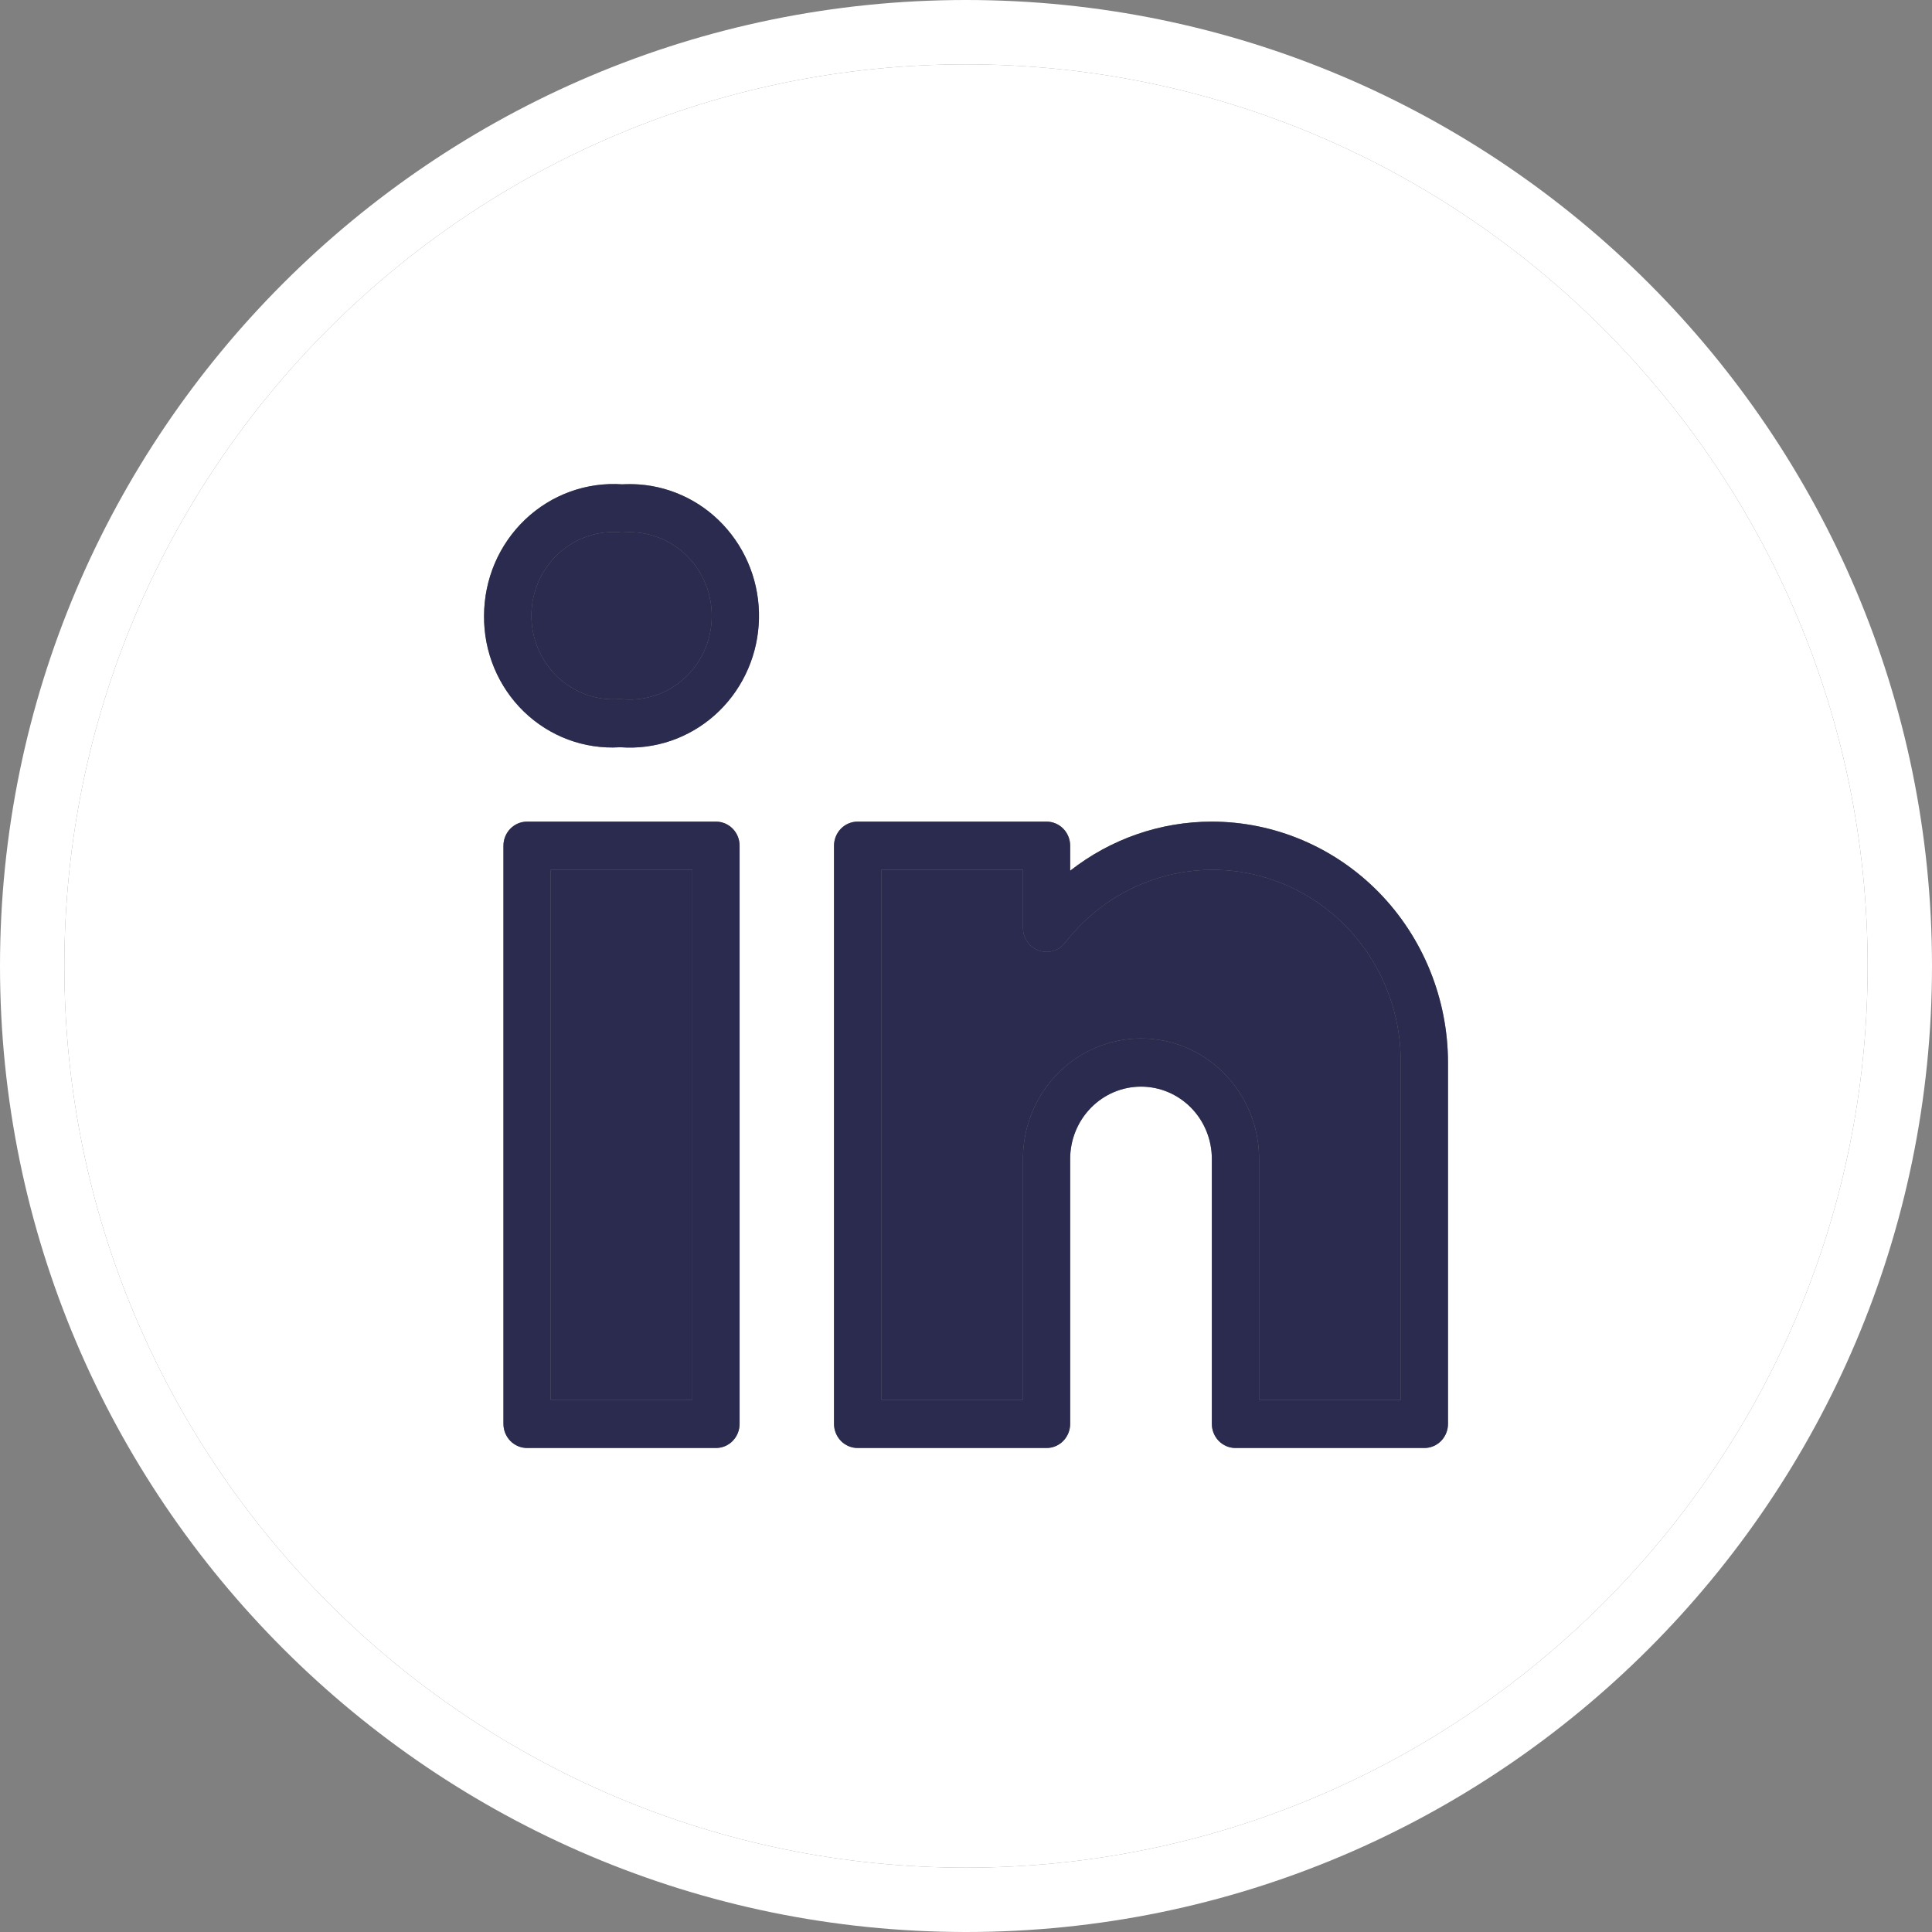
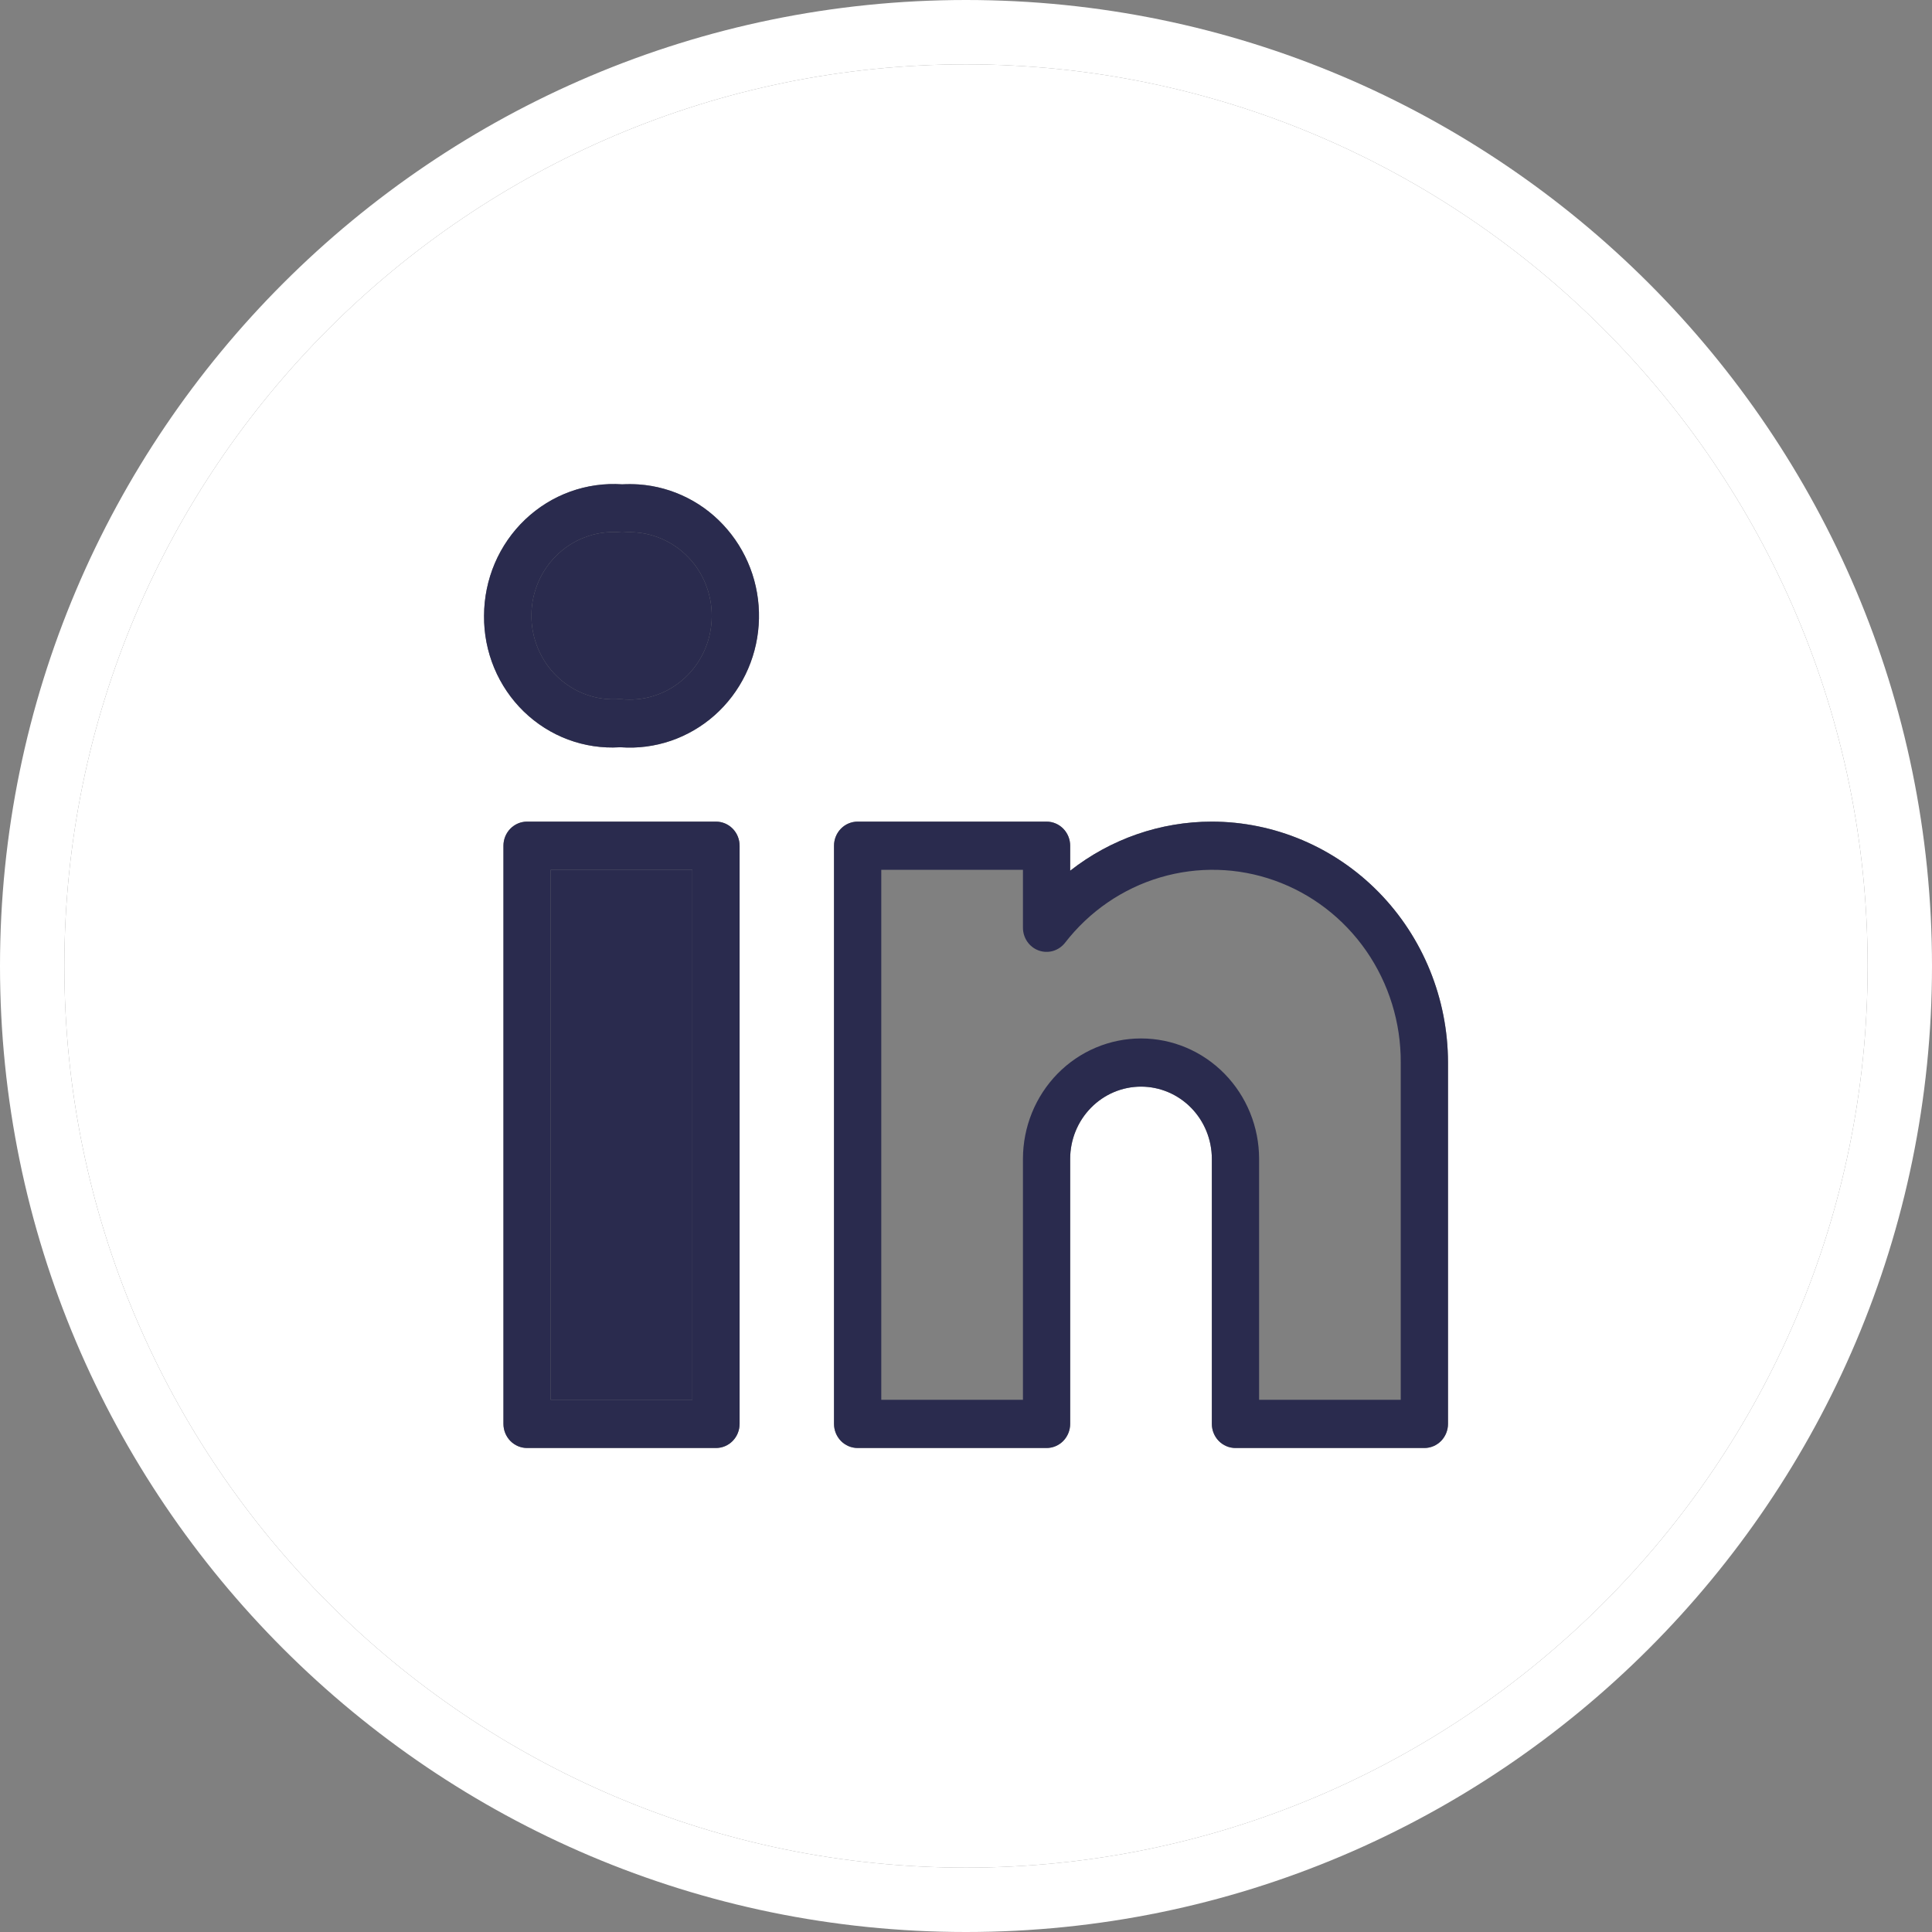
<svg xmlns="http://www.w3.org/2000/svg" width="48" height="48" viewBox="0 0 48 48" fill="none">
  <rect x="0" y="0" width="48" height="48" fill="#808080" stroke="none" />
  <path d="M24 0C10.765 0 0 10.765 0 24C0 37.235 10.765 48 24 48C37.235 48 48 37.235 48 24C48 10.765 37.235 0 24 0ZM24 46.401C11.648 46.401 1.599 36.352 1.599 24C1.599 11.648 11.648 1.599 24 1.599C36.352 1.599 46.401 11.648 46.401 24C46.401 36.352 36.352 46.401 24 46.401Z" fill="white" />
  <path fill-rule="evenodd" clip-rule="evenodd" d="M24 46.401C11.648 46.401 1.599 36.352 1.599 24C1.599 11.648 11.648 1.599 24 1.599C36.352 1.599 46.401 11.648 46.401 24C46.401 36.352 36.352 46.401 24 46.401ZM13.095 20.413H17.788C17.944 20.413 18.093 20.476 18.203 20.588C18.313 20.7 18.375 20.853 18.375 21.011V35.376C18.375 35.535 18.313 35.687 18.203 35.8C18.093 35.912 17.944 35.975 17.788 35.975H13.095C12.939 35.975 12.79 35.912 12.68 35.8C12.57 35.687 12.508 35.535 12.508 35.376V21.011C12.508 20.853 12.57 20.7 12.68 20.588C12.79 20.476 12.939 20.413 13.095 20.413ZM26.588 21.633C27.597 20.841 28.835 20.413 30.108 20.413C31.663 20.415 33.155 21.046 34.255 22.168C35.354 23.29 35.973 24.811 35.975 26.398V35.376C35.975 35.535 35.913 35.687 35.803 35.8C35.693 35.912 35.544 35.975 35.388 35.975H30.695C30.539 35.975 30.39 35.912 30.28 35.8C30.17 35.687 30.108 35.535 30.108 35.376V28.792C30.108 28.316 29.923 27.859 29.593 27.523C29.263 27.186 28.815 26.997 28.348 26.997C27.881 26.997 27.434 27.186 27.104 27.523C26.774 27.859 26.588 28.316 26.588 28.792V35.376C26.588 35.535 26.526 35.687 26.416 35.8C26.306 35.912 26.157 35.975 26.002 35.975H21.308C21.152 35.975 21.003 35.912 20.893 35.8C20.783 35.687 20.721 35.535 20.721 35.376V21.011C20.721 20.853 20.783 20.7 20.893 20.588C21.003 20.476 21.152 20.413 21.308 20.413H26.002C26.157 20.413 26.306 20.476 26.416 20.588C26.526 20.7 26.588 20.853 26.588 21.011V21.633ZM15.459 12.033C15.597 12.026 15.735 12.027 15.873 12.036C16.294 12.066 16.704 12.18 17.081 12.372C17.458 12.563 17.794 12.829 18.07 13.154C18.347 13.478 18.558 13.855 18.692 14.262C18.825 14.67 18.879 15.101 18.849 15.529C18.82 15.958 18.708 16.377 18.52 16.761C18.332 17.146 18.072 17.489 17.754 17.771C17.436 18.053 17.066 18.268 16.667 18.405C16.267 18.541 15.845 18.596 15.425 18.566H15.392C14.957 18.592 14.522 18.526 14.113 18.374C13.704 18.221 13.33 17.984 13.014 17.678C12.699 17.372 12.448 17.003 12.278 16.594C12.108 16.185 12.022 15.744 12.026 15.3C12.027 14.851 12.118 14.407 12.293 13.995C12.469 13.584 12.726 13.213 13.048 12.907C13.37 12.601 13.75 12.365 14.165 12.215C14.579 12.065 15.02 12.003 15.459 12.033Z" fill="white" />
  <path d="M15.832 17.372C15.697 17.385 15.561 17.384 15.425 17.369H15.392C15.11 17.39 14.826 17.352 14.559 17.255C14.292 17.159 14.048 17.006 13.842 16.808C13.636 16.61 13.473 16.37 13.363 16.104C13.253 15.838 13.198 15.551 13.203 15.262C13.207 14.973 13.271 14.688 13.39 14.426C13.508 14.164 13.679 13.93 13.892 13.738C14.104 13.547 14.353 13.403 14.623 13.316C14.893 13.228 15.178 13.199 15.459 13.23C15.997 13.18 16.533 13.35 16.949 13.702C17.365 14.055 17.626 14.562 17.675 15.111C17.725 15.66 17.558 16.207 17.213 16.631C16.867 17.055 16.37 17.322 15.832 17.372Z" fill="#2A2B4E" />
  <path d="M17.201 34.778H13.681V21.61H17.201V34.778Z" fill="#2A2B4E" />
-   <path d="M34.801 34.778H31.282V28.792C31.282 27.999 30.973 27.238 30.422 26.676C29.872 26.115 29.126 25.8 28.348 25.8C27.57 25.8 26.824 26.115 26.274 26.676C25.724 27.238 25.415 27.999 25.415 28.792V34.778H21.895V21.61H25.415V23.05C25.415 23.174 25.453 23.295 25.523 23.396C25.593 23.497 25.692 23.574 25.807 23.615C25.922 23.656 26.046 23.66 26.163 23.626C26.279 23.592 26.383 23.521 26.459 23.425C27.062 22.645 27.887 22.078 28.822 21.8C29.756 21.523 30.751 21.549 31.669 21.877C32.588 22.204 33.383 22.816 33.945 23.626C34.506 24.437 34.806 25.406 34.801 26.398V34.778Z" fill="#2A2B4E" />
  <path fill-rule="evenodd" clip-rule="evenodd" d="M15.873 12.036C15.735 12.027 15.597 12.026 15.459 12.033C15.02 12.003 14.579 12.065 14.165 12.215C13.75 12.365 13.37 12.601 13.048 12.907C12.726 13.213 12.469 13.584 12.293 13.995C12.118 14.407 12.027 14.851 12.026 15.3C12.022 15.744 12.108 16.185 12.278 16.594C12.448 17.003 12.699 17.372 13.014 17.678C13.33 17.984 13.704 18.221 14.113 18.374C14.522 18.526 14.957 18.592 15.392 18.566H15.425C15.845 18.596 16.267 18.541 16.667 18.405C17.066 18.268 17.436 18.053 17.754 17.771C18.072 17.489 18.332 17.146 18.52 16.761C18.708 16.377 18.82 15.958 18.849 15.529C18.879 15.101 18.825 14.67 18.692 14.262C18.558 13.855 18.347 13.478 18.07 13.154C17.794 12.829 17.458 12.563 17.081 12.372C16.704 12.18 16.294 12.066 15.873 12.036ZM15.425 17.369C15.561 17.384 15.697 17.385 15.832 17.372C16.37 17.322 16.867 17.055 17.213 16.631C17.558 16.207 17.725 15.66 17.675 15.111C17.626 14.562 17.365 14.055 16.949 13.702C16.533 13.35 15.997 13.18 15.459 13.23C15.178 13.199 14.893 13.228 14.623 13.316C14.353 13.403 14.104 13.547 13.892 13.738C13.679 13.93 13.508 14.164 13.39 14.426C13.271 14.688 13.207 14.973 13.203 15.262C13.198 15.551 13.253 15.838 13.363 16.104C13.473 16.37 13.636 16.61 13.842 16.808C14.048 17.006 14.292 17.159 14.559 17.255C14.826 17.352 15.11 17.39 15.392 17.369H15.425Z" fill="#2A2B4E" />
  <path fill-rule="evenodd" clip-rule="evenodd" d="M17.788 20.413H13.095C12.939 20.413 12.79 20.476 12.68 20.588C12.57 20.7 12.508 20.853 12.508 21.011V35.376C12.508 35.535 12.57 35.687 12.68 35.8C12.79 35.912 12.939 35.975 13.095 35.975H17.788C17.944 35.975 18.093 35.912 18.203 35.8C18.313 35.687 18.375 35.535 18.375 35.376V21.011C18.375 20.853 18.313 20.7 18.203 20.588C18.093 20.476 17.944 20.413 17.788 20.413ZM13.681 34.778H17.201V21.61H13.681V34.778Z" fill="#2A2B4E" />
  <path fill-rule="evenodd" clip-rule="evenodd" d="M30.108 20.413C28.835 20.413 27.597 20.841 26.588 21.633V21.011C26.588 20.853 26.526 20.7 26.416 20.588C26.306 20.476 26.157 20.413 26.002 20.413H21.308C21.152 20.413 21.003 20.476 20.893 20.588C20.783 20.7 20.721 20.853 20.721 21.011V35.376C20.721 35.535 20.783 35.687 20.893 35.8C21.003 35.912 21.152 35.975 21.308 35.975H26.002C26.157 35.975 26.306 35.912 26.416 35.8C26.526 35.687 26.588 35.535 26.588 35.376V28.792C26.588 28.316 26.774 27.859 27.104 27.523C27.434 27.186 27.881 26.997 28.348 26.997C28.815 26.997 29.263 27.186 29.593 27.523C29.923 27.859 30.108 28.316 30.108 28.792V35.376C30.108 35.535 30.17 35.687 30.28 35.8C30.39 35.912 30.539 35.975 30.695 35.975H35.388C35.544 35.975 35.693 35.912 35.803 35.8C35.913 35.687 35.975 35.535 35.975 35.376V26.398C35.973 24.811 35.354 23.29 34.255 22.168C33.155 21.046 31.663 20.415 30.108 20.413ZM31.282 34.778H34.801V26.398C34.806 25.406 34.506 24.437 33.945 23.626C33.383 22.816 32.588 22.204 31.669 21.877C30.751 21.549 29.756 21.523 28.822 21.8C27.887 22.078 27.062 22.645 26.459 23.425C26.383 23.521 26.279 23.592 26.163 23.626C26.046 23.66 25.922 23.656 25.807 23.615C25.692 23.574 25.593 23.497 25.523 23.396C25.453 23.295 25.415 23.174 25.415 23.05V21.61H21.895V34.778H25.415V28.792C25.415 27.999 25.724 27.238 26.274 26.676C26.824 26.115 27.57 25.8 28.348 25.8C29.126 25.8 29.872 26.115 30.422 26.676C30.973 27.238 31.282 27.999 31.282 28.792V34.778Z" fill="#2A2B4E" />
</svg>